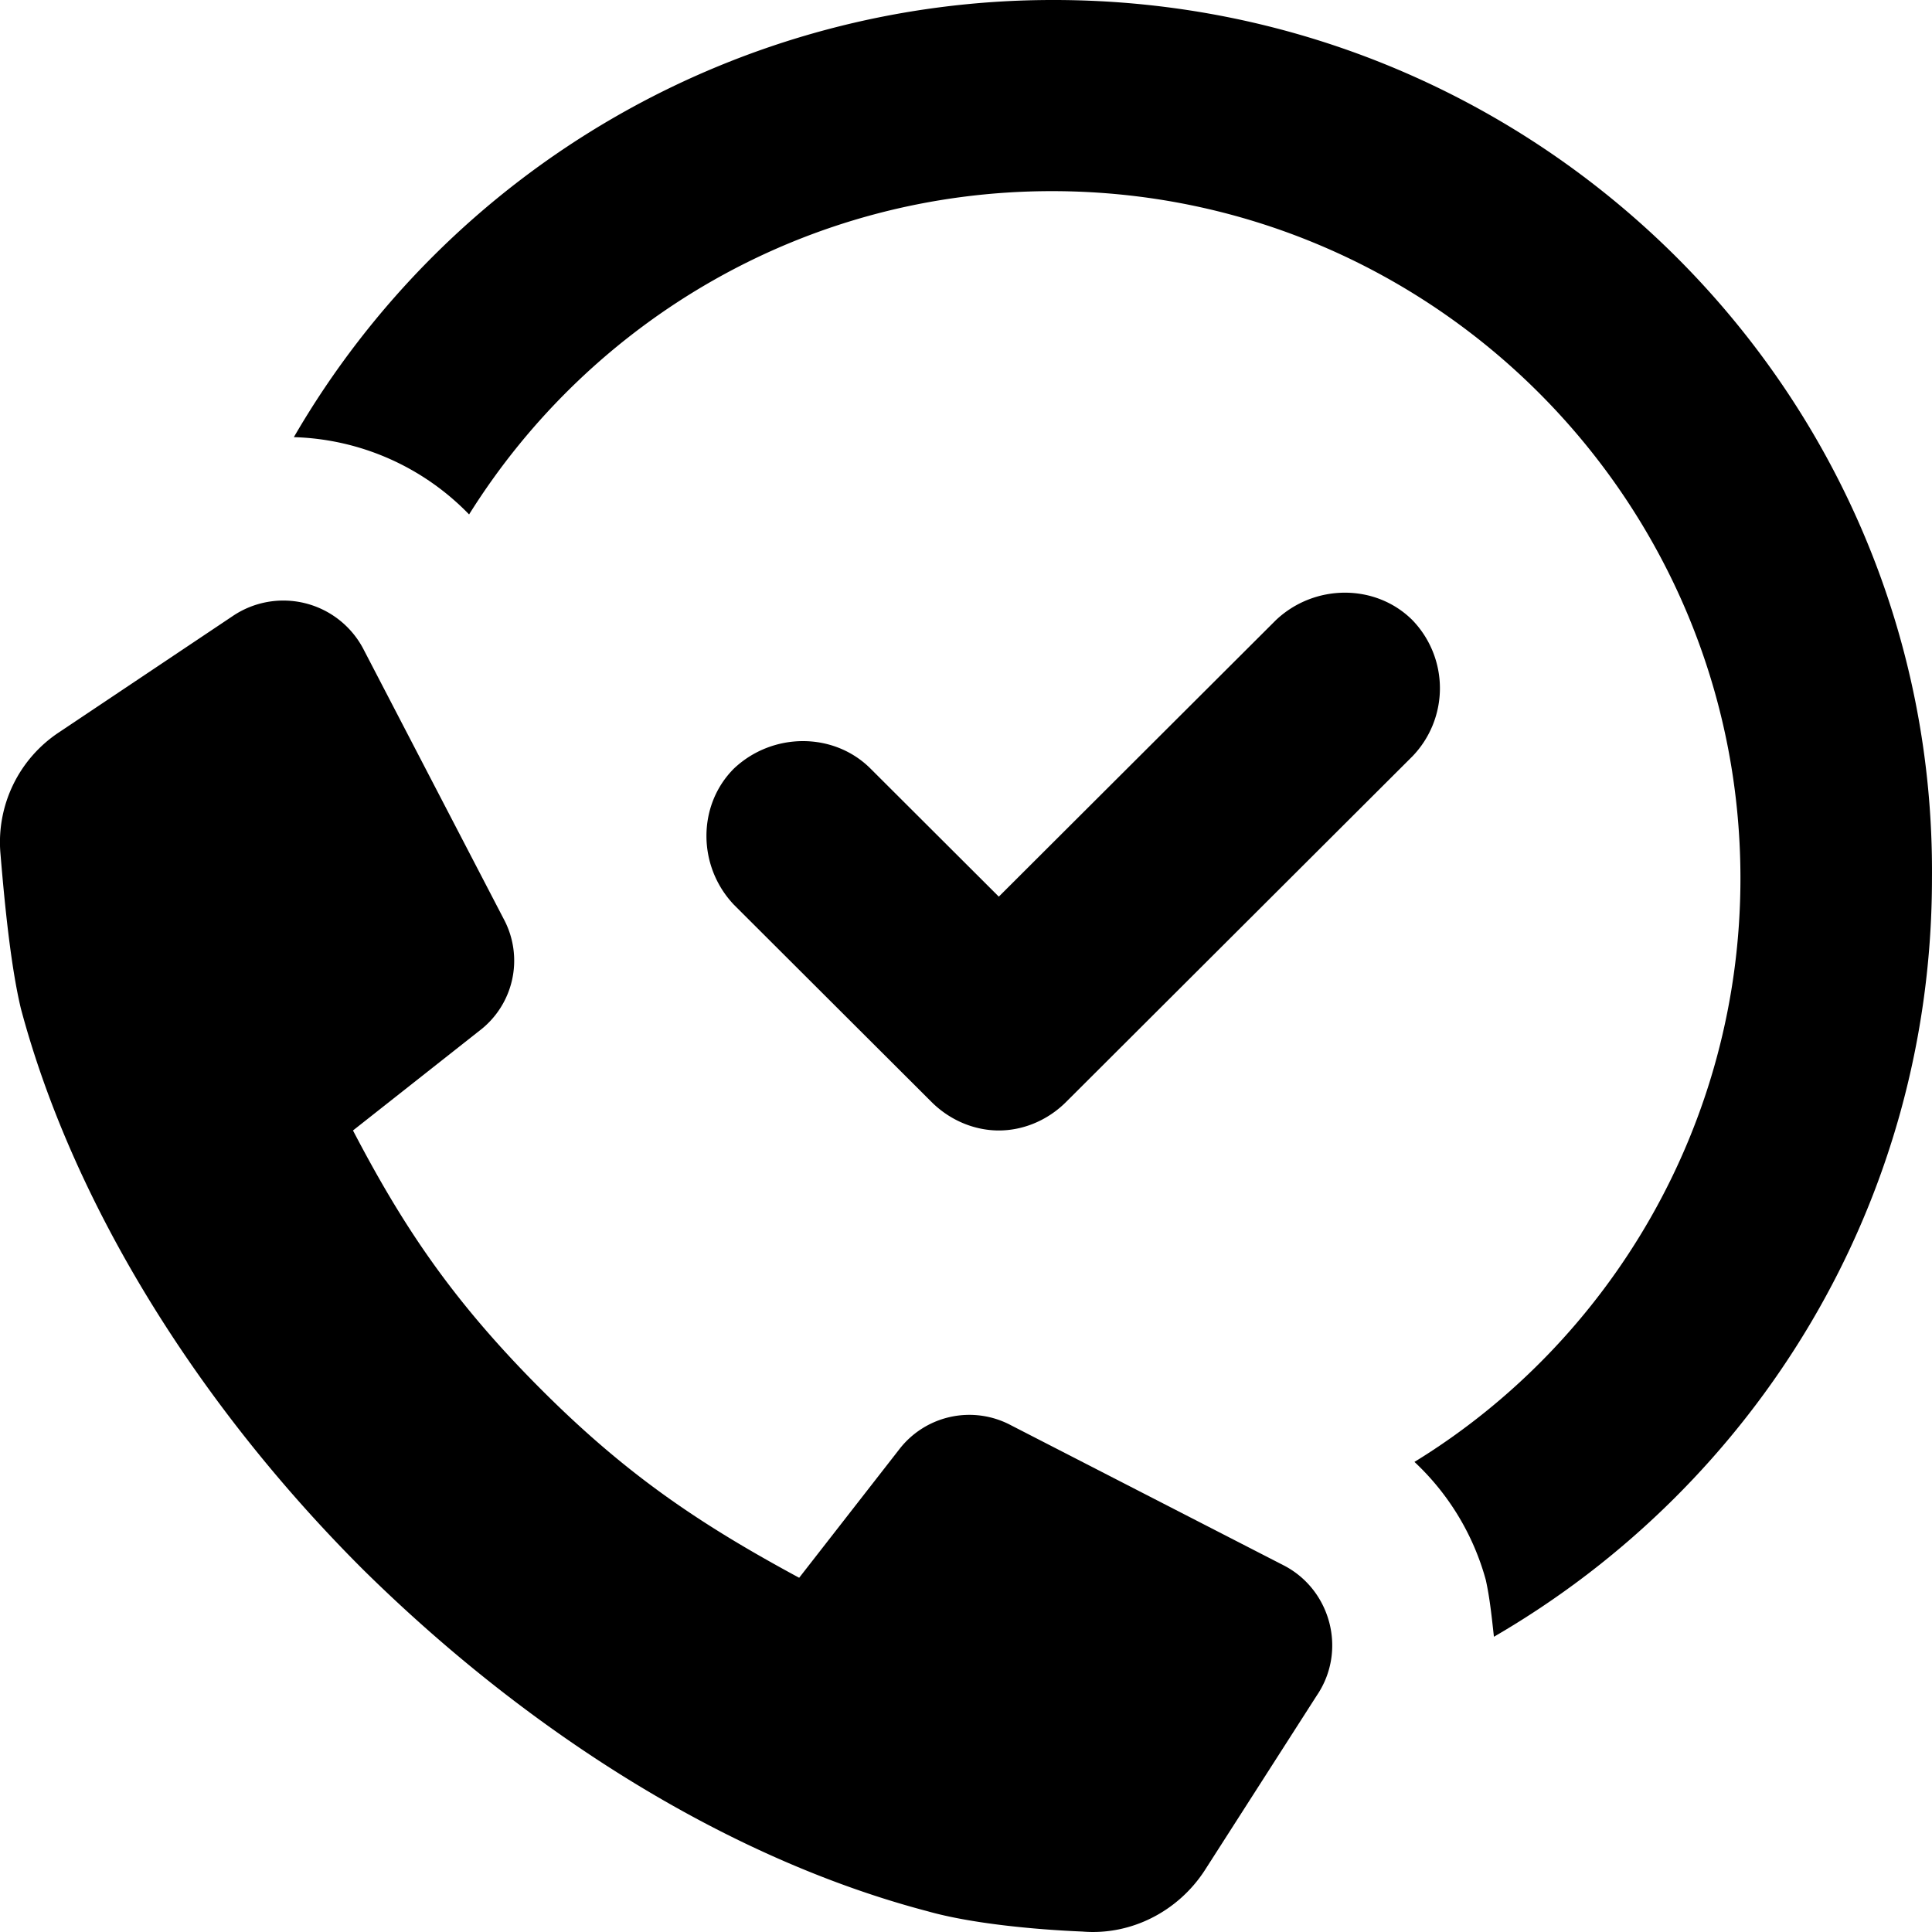
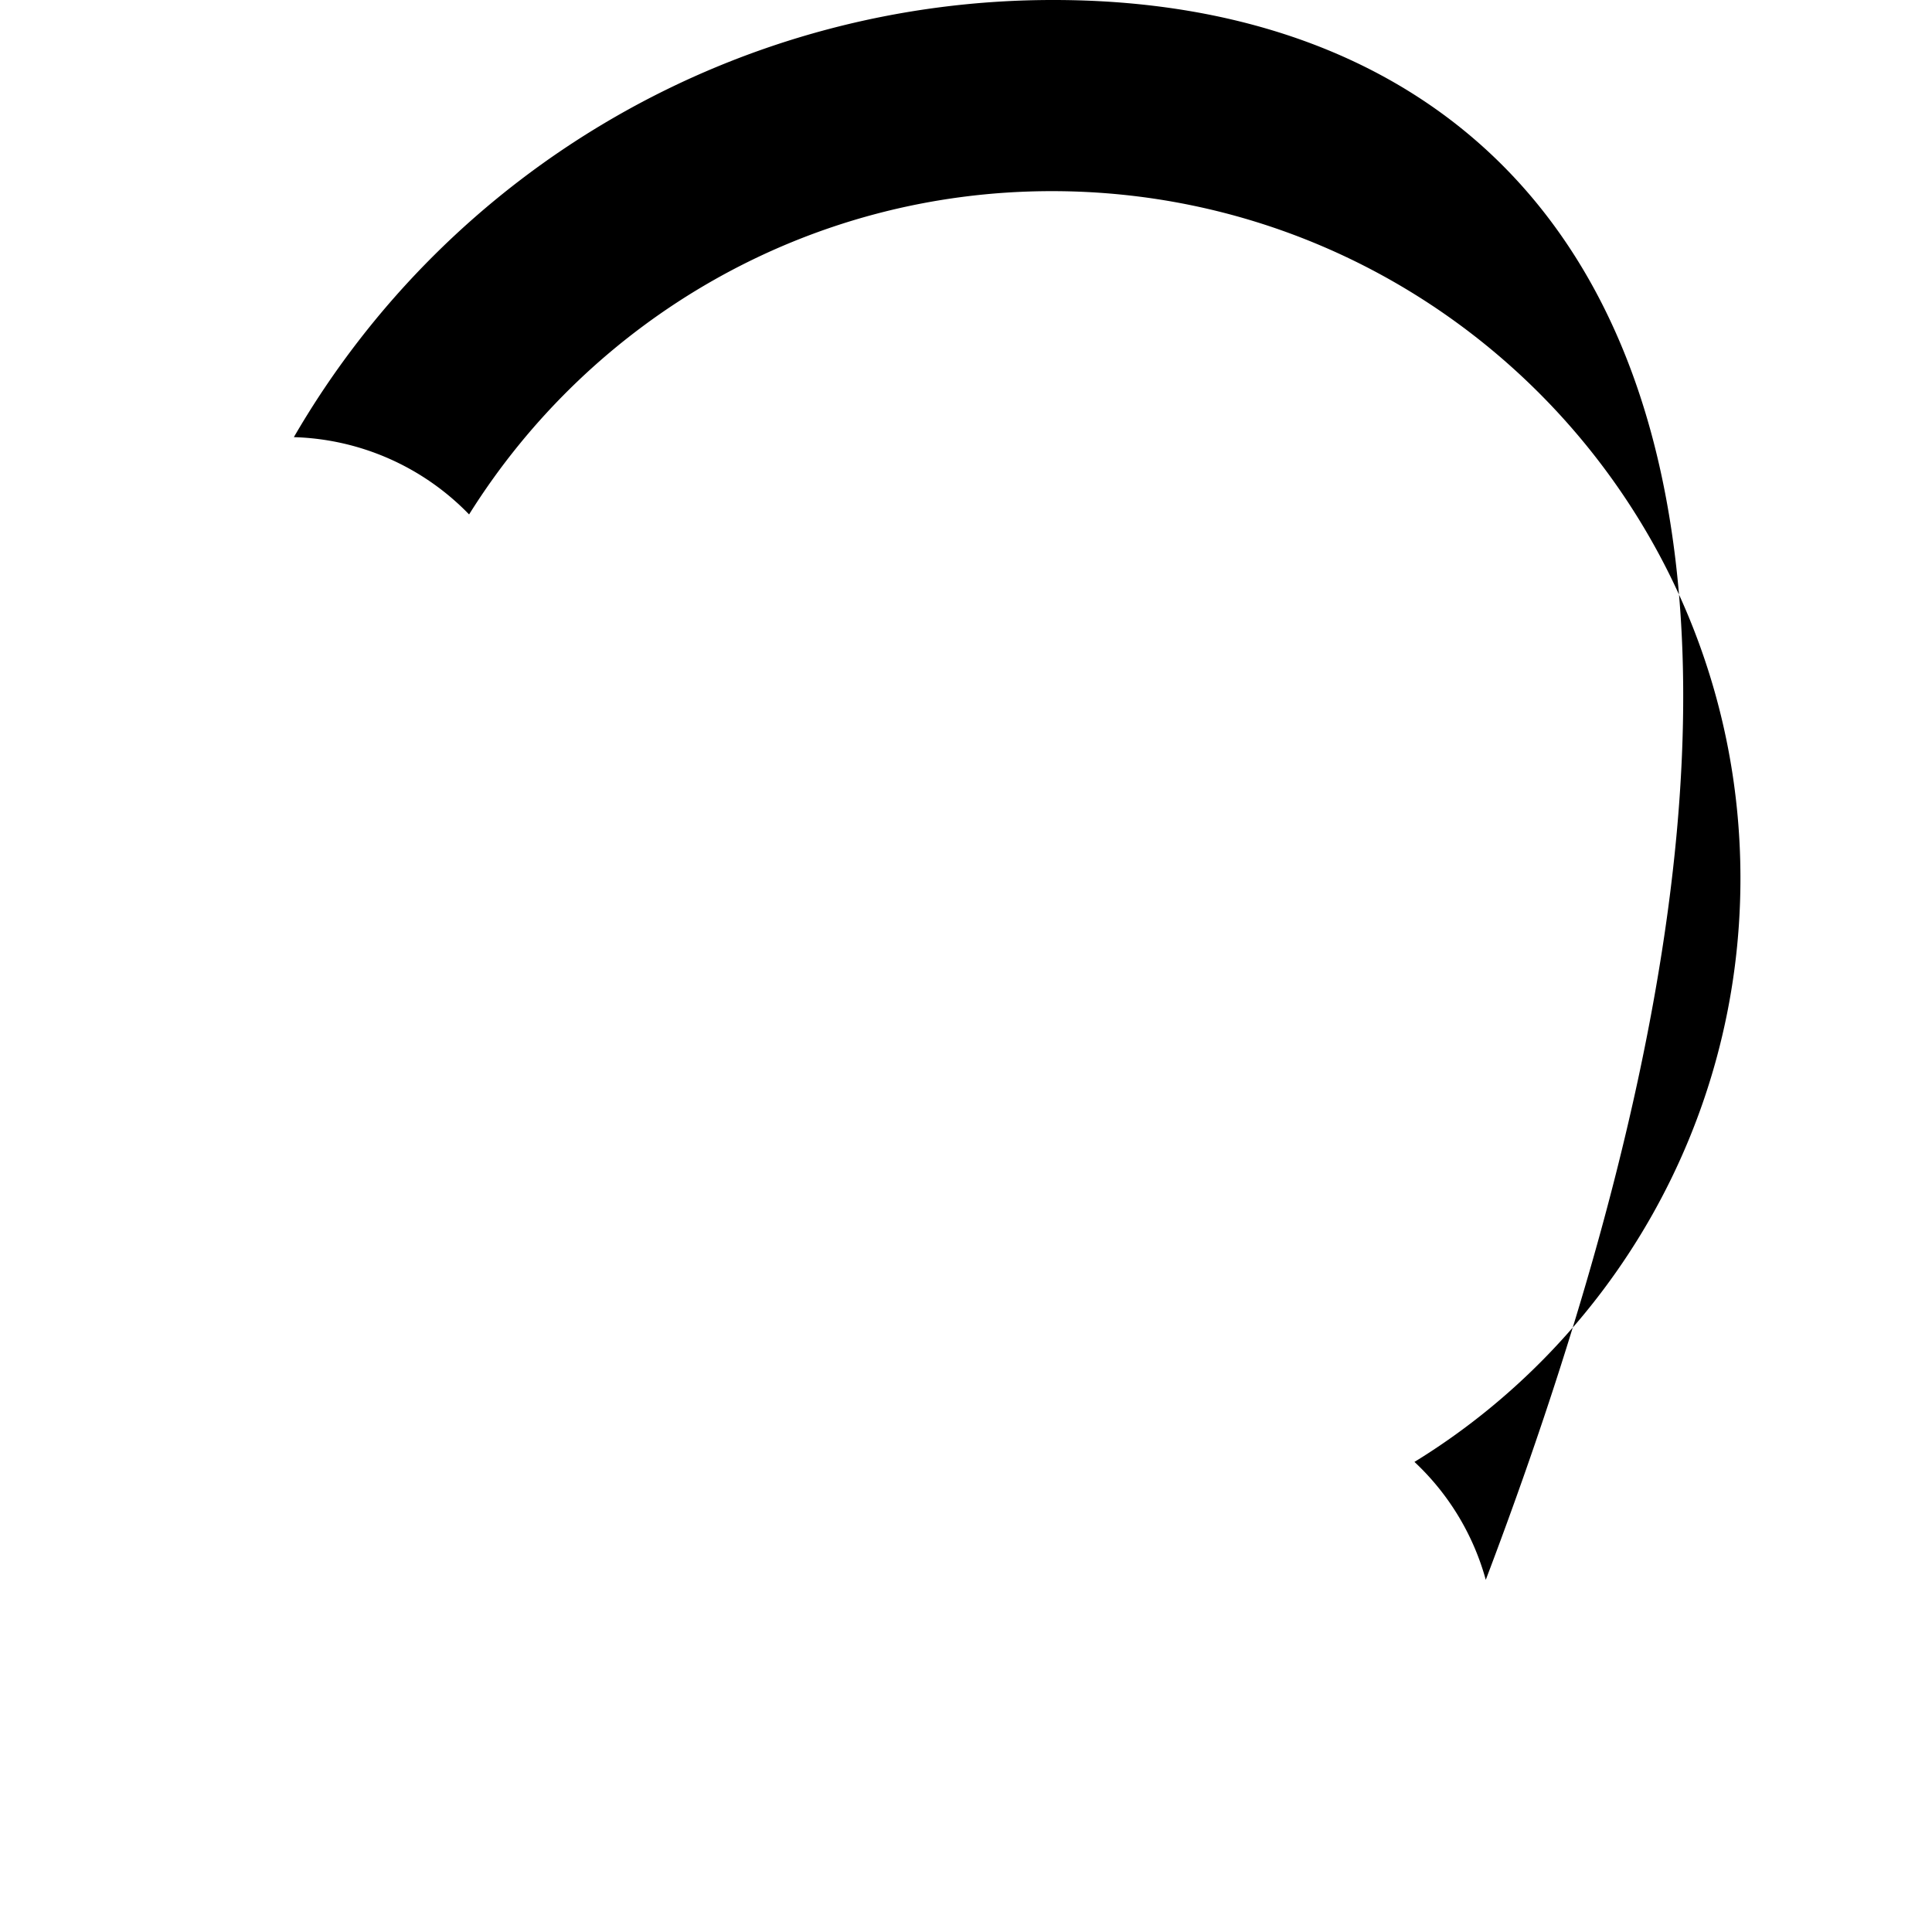
<svg xmlns="http://www.w3.org/2000/svg" width="60" height="60" viewBox="0 0 60 60">
  <defs>
    <filter id="dg9671t4da">
      <feColorMatrix in="SourceGraphic" values="0 0 0 0 0.071 0 0 0 0 0.62 0 0 0 0 0.635 0 0 0 1 0" />
    </filter>
  </defs>
  <g transform="translate(-689 -147)" filter="url(#dg9671t4da)" fill="none" fill-rule="evenodd">
    <g fill="#000" fill-rule="nonzero">
-       <path d="M721.728 147a27.239 27.239 0 0 0-23.602 13.576 7.885 7.885 0 0 1 5.442 2.4c3.797-6.063 10.504-10.04 18.097-10.04 11.832 0 21.386 9.598 21.386 21.342 0 7.64-4.05 14.397-10.124 18.123a7.866 7.866 0 0 1 2.215 3.662c.127.568.19 1.2.253 1.768 8.162-4.736 13.604-13.513 13.604-23.553C749.126 159.25 736.85 147 721.728 147z" />
-       <path d="M732.864 166.259c-1.139-1.137-3.037-1.137-4.24 0l-8.605 8.587-3.986-3.978c-1.139-1.136-3.037-1.136-4.24 0-1.138 1.137-1.138 3.031 0 4.23l6.138 6.126c.57.568 1.33.884 2.088.884.76 0 1.519-.316 2.088-.884l10.757-10.735a3.046 3.046 0 0 0 0-4.23zM728.878 195.62l-8.479-4.356a2.748 2.748 0 0 0-3.48.757l-3.1 3.978c-3.038-1.641-5.316-3.157-7.973-5.809-2.847-2.841-4.366-5.178-5.884-8.082l3.923-3.094a2.735 2.735 0 0 0 .759-3.473l-4.366-8.399a2.806 2.806 0 0 0-4.05-1.01l-5.379 3.6a4.089 4.089 0 0 0-1.834 3.788c.126 1.516.316 3.473.633 4.8 1.582 5.935 5.378 12.186 10.63 17.427 5.315 5.24 11.516 9.03 17.527 10.608 1.329.378 3.29.568 4.808.631 1.52.127 2.974-.631 3.797-1.894l3.48-5.43c.95-1.39.443-3.284-1.012-4.042z" />
+       <path d="M721.728 147a27.239 27.239 0 0 0-23.602 13.576 7.885 7.885 0 0 1 5.442 2.4c3.797-6.063 10.504-10.04 18.097-10.04 11.832 0 21.386 9.598 21.386 21.342 0 7.64-4.05 14.397-10.124 18.123a7.866 7.866 0 0 1 2.215 3.662C749.126 159.25 736.85 147 721.728 147z" />
    </g>
  </g>
</svg>